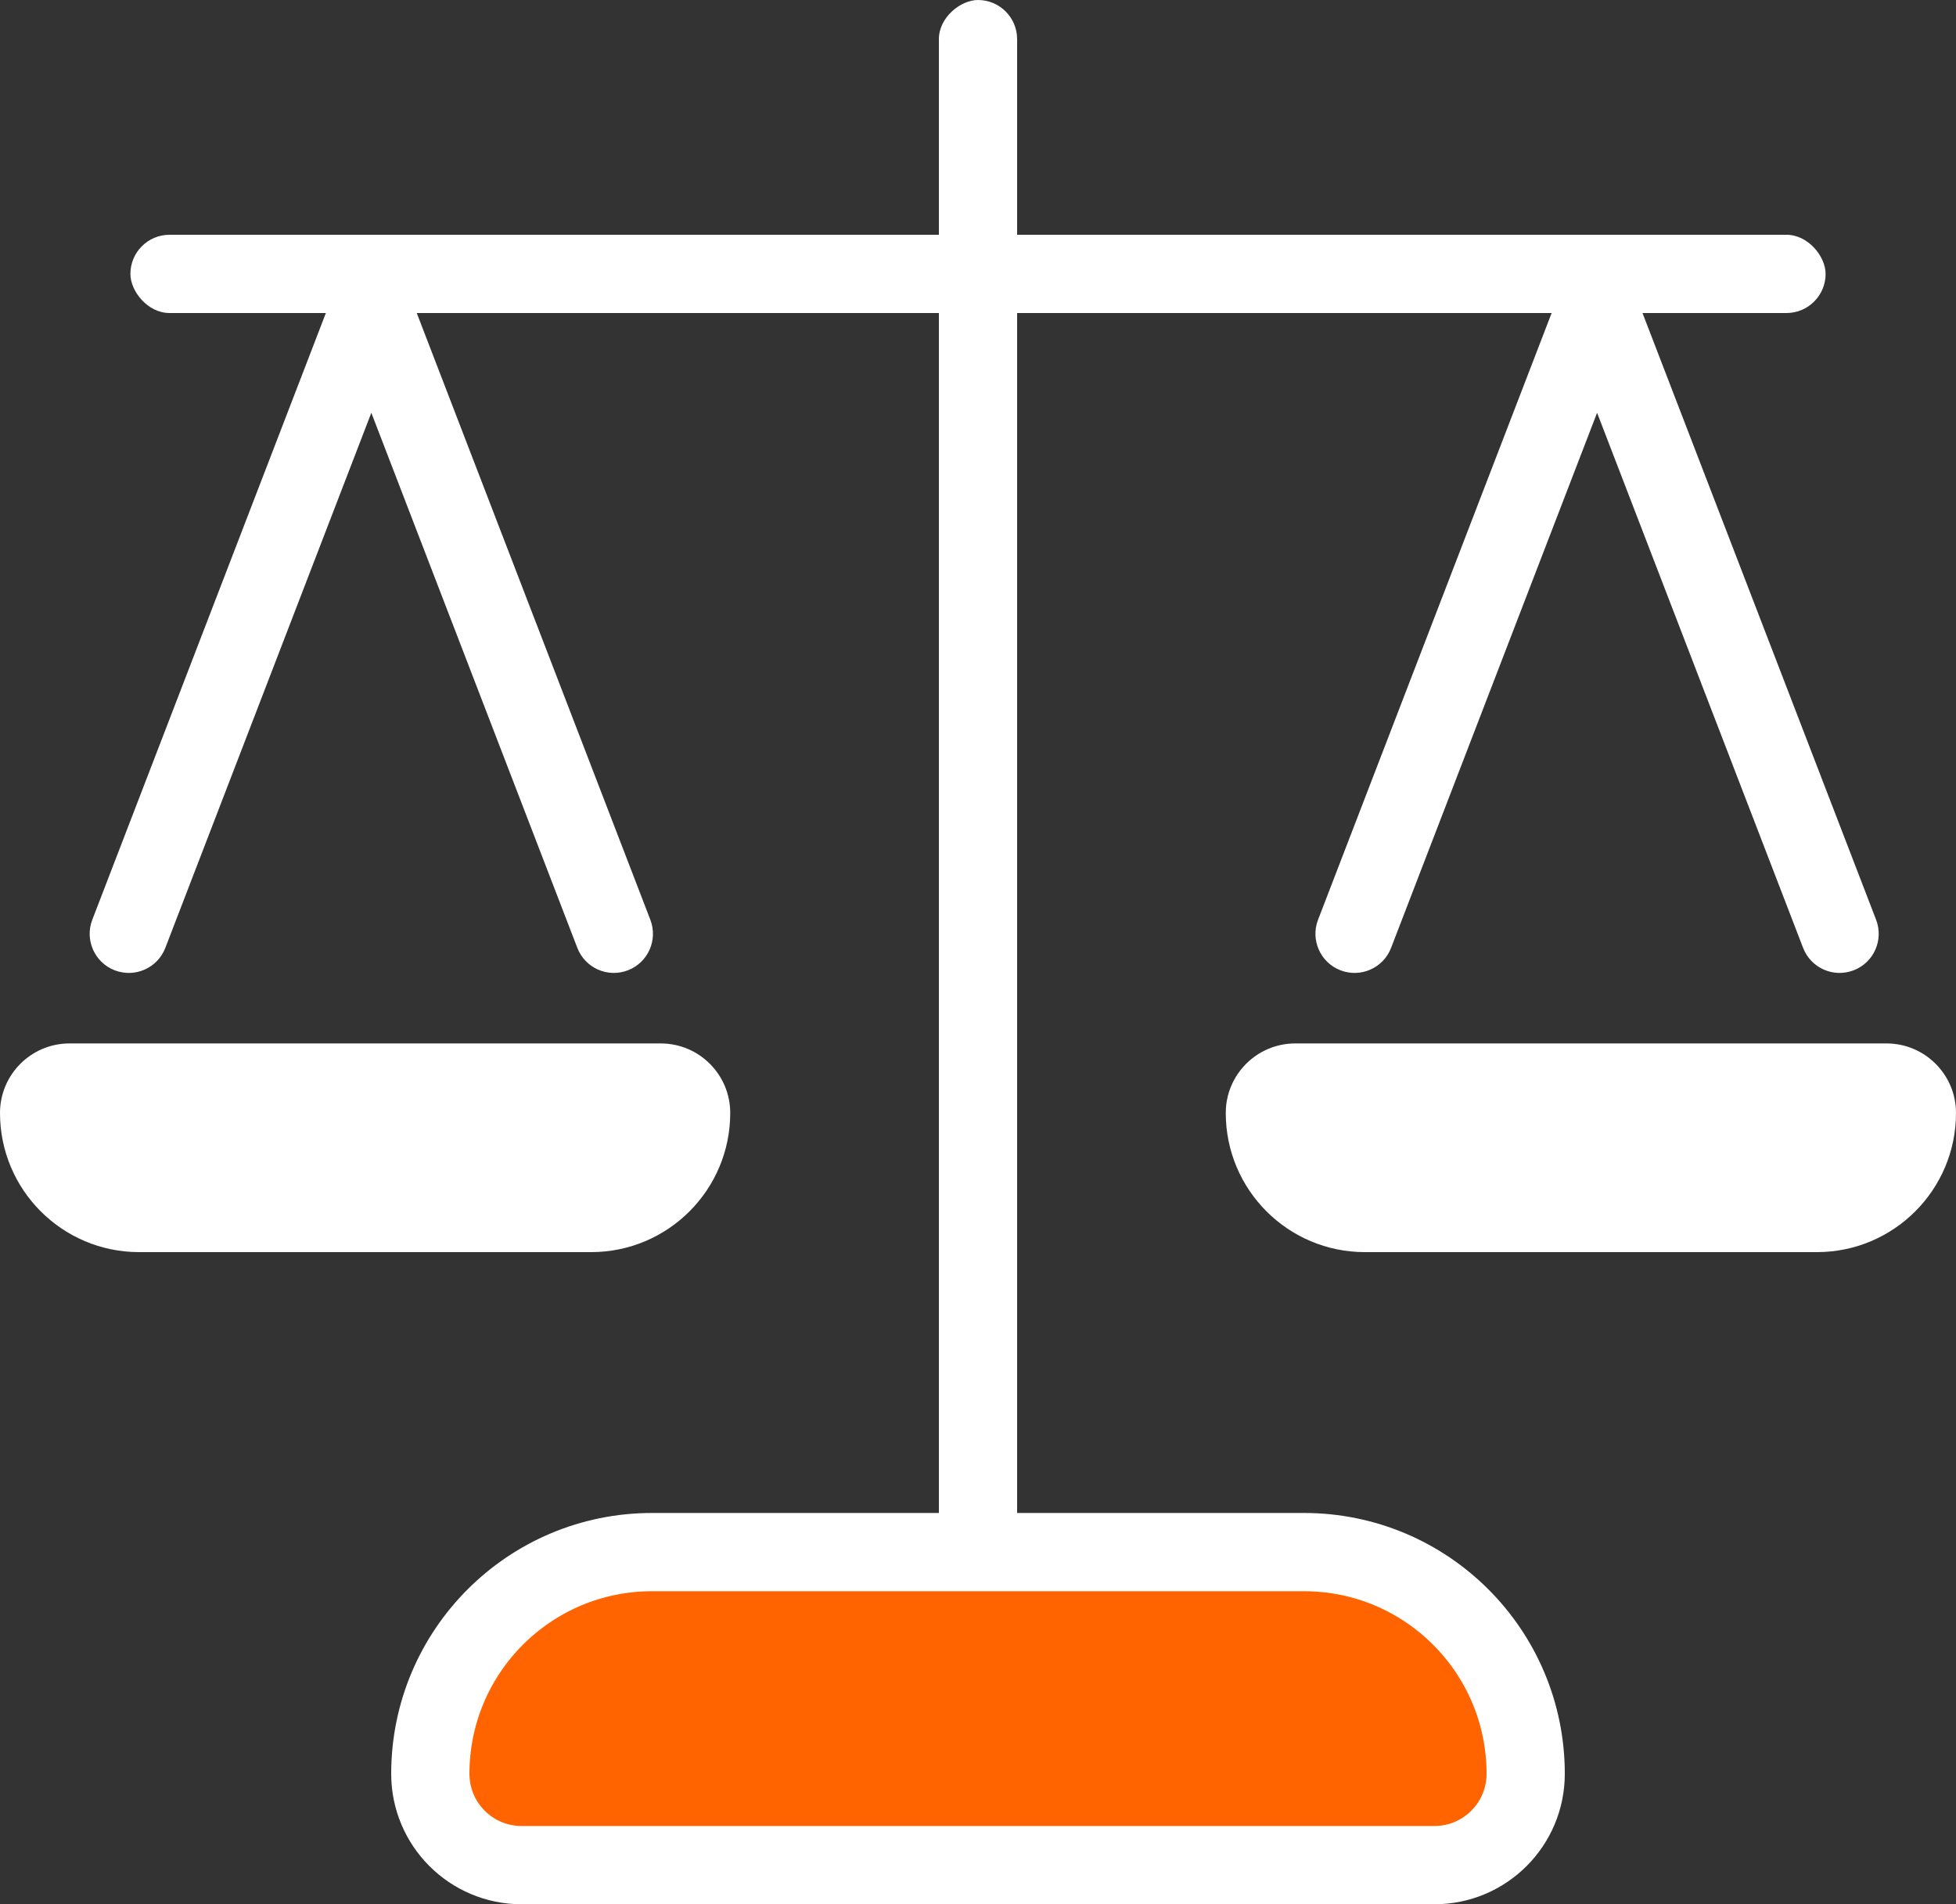
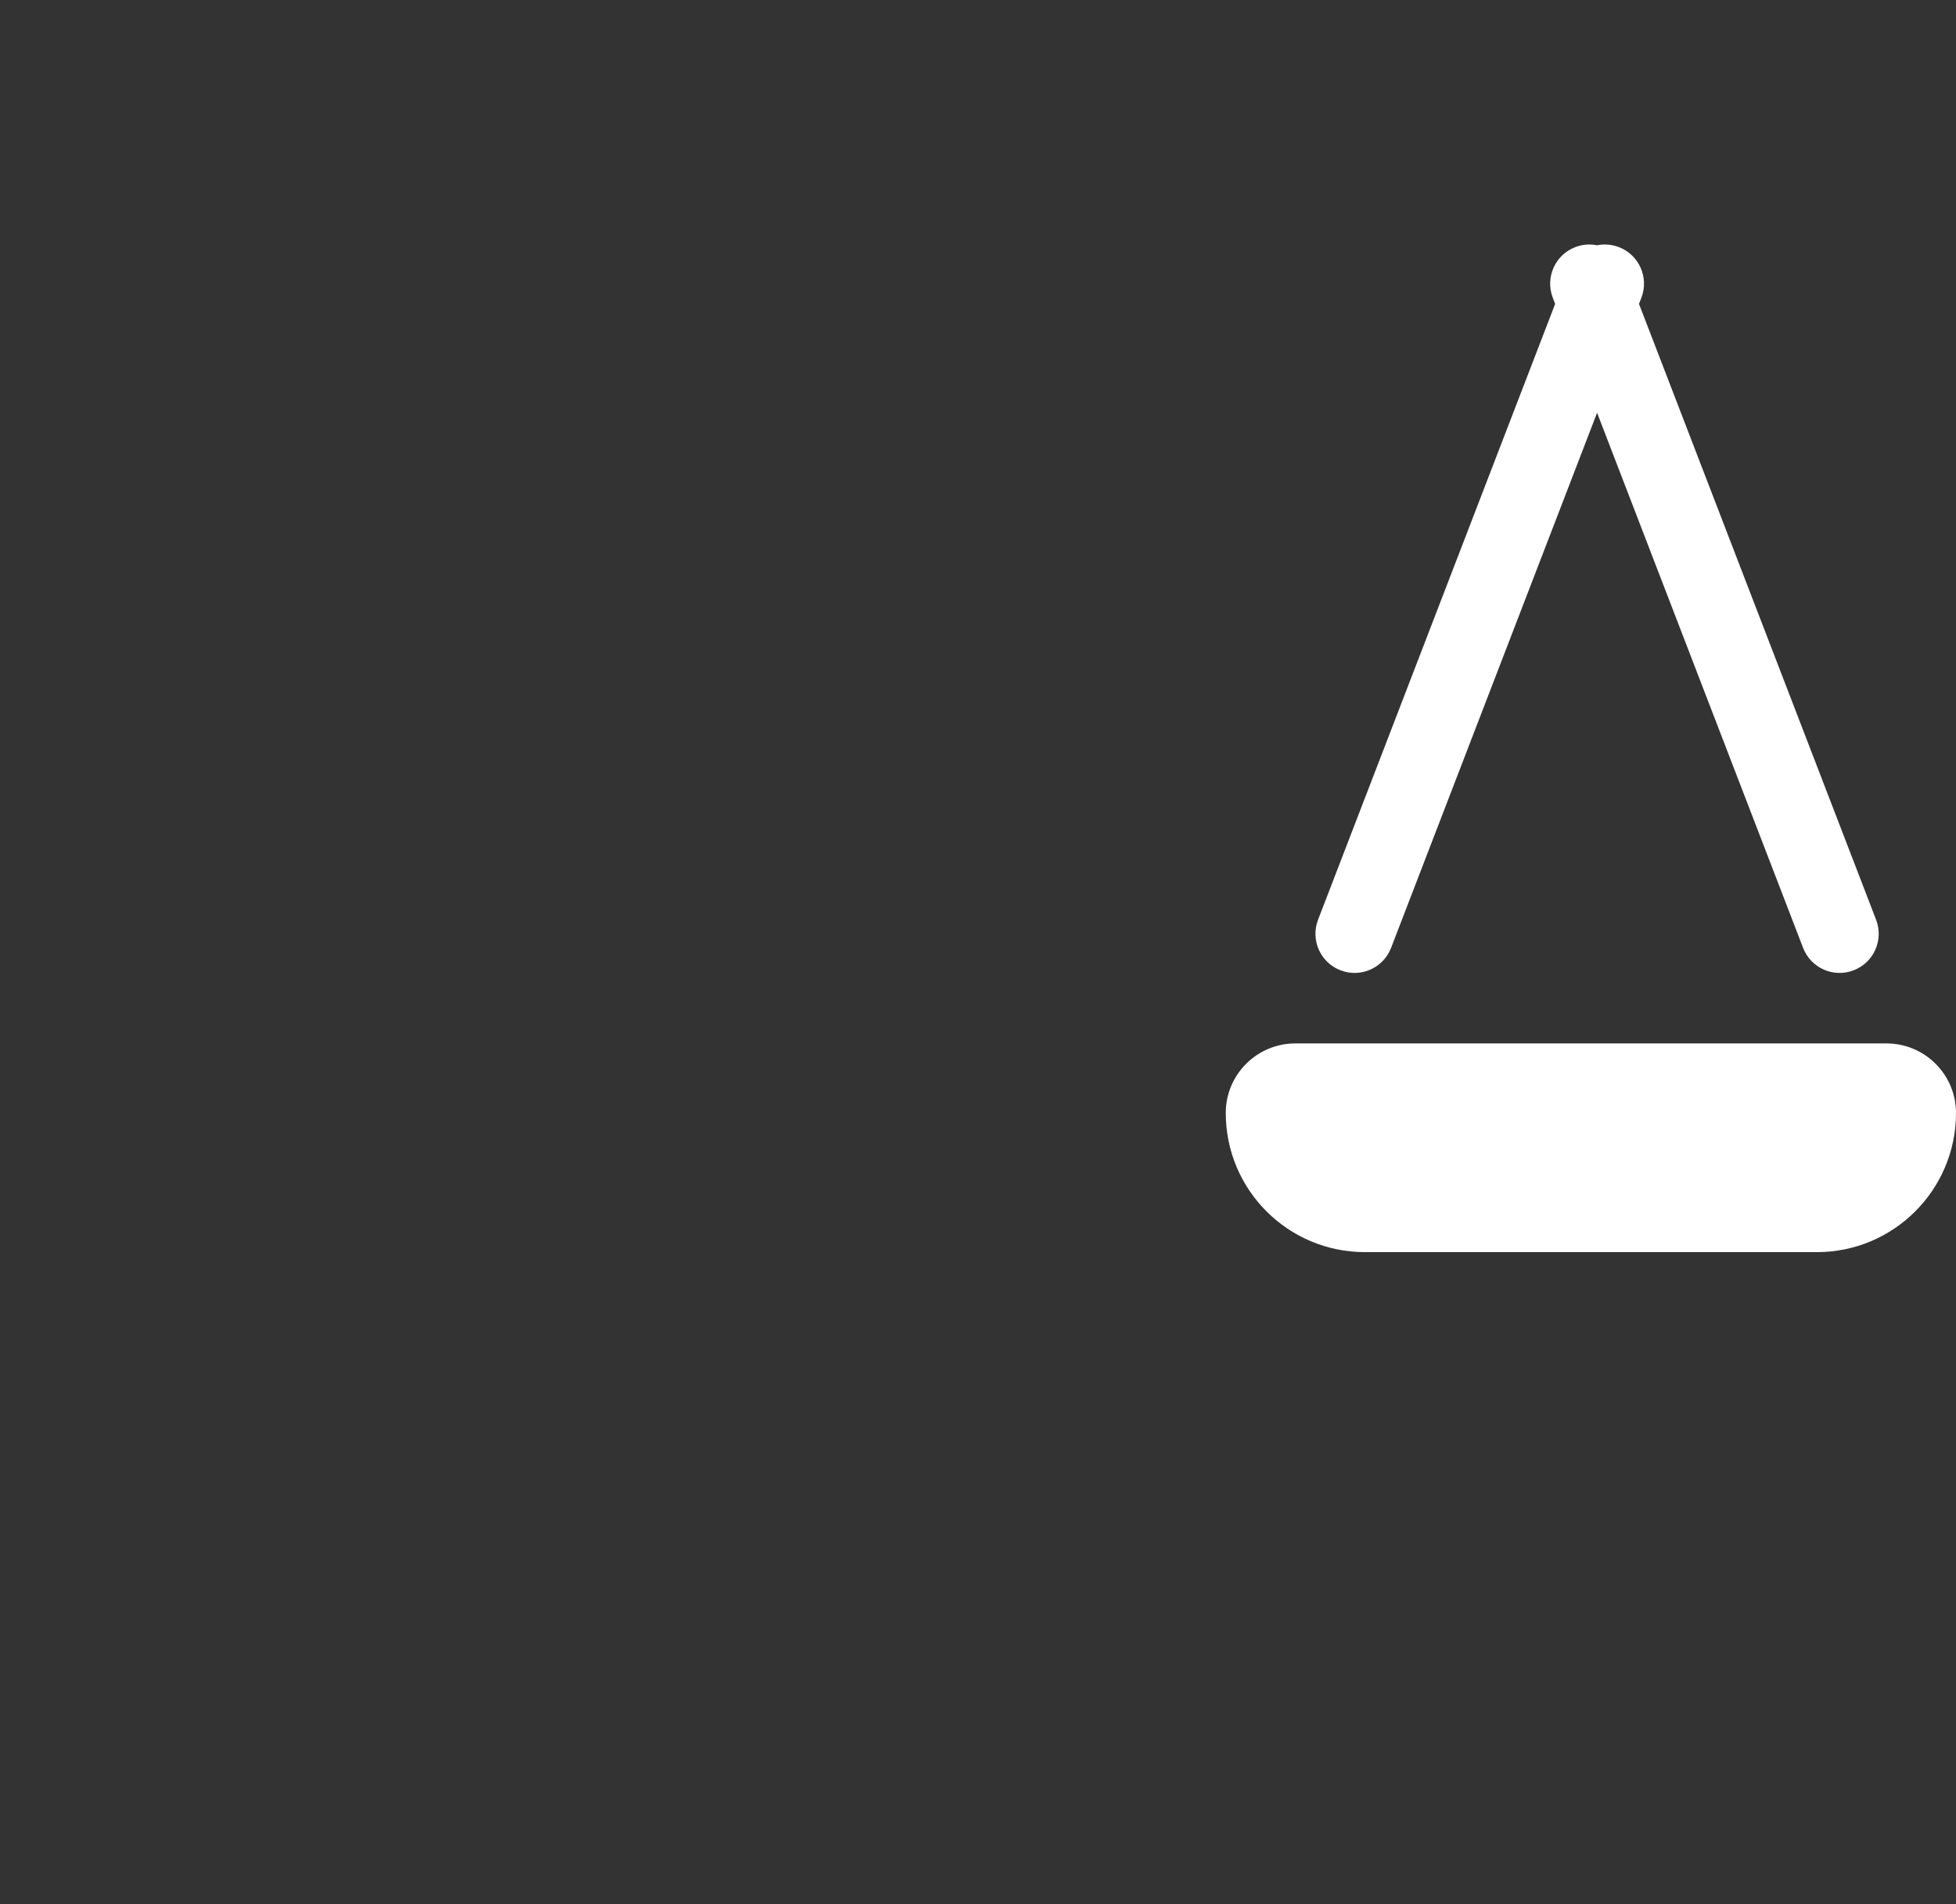
<svg xmlns="http://www.w3.org/2000/svg" width="75" height="73" viewBox="0 0 75 73" fill="none">
  <rect x="0" y="0" width="75" height="73" fill="#333333" stroke="none" />
-   <rect x="5" y="9" width="65" height="3" rx="1.5" fill="white" />
-   <rect x="39" width="61" height="3" rx="1.5" transform="rotate(90 39 0)" fill="white" />
-   <path d="M25 59.5H50C54.694 59.5 58.5 63.306 58.5 68C58.5 69.933 56.933 71.5 55 71.5H20C18.067 71.5 16.5 69.933 16.5 68C16.5 63.306 20.306 59.5 25 59.5Z" fill="#FF6400" stroke="white" stroke-width="3" />
-   <path fill-rule="evenodd" clip-rule="evenodd" d="M13.4 9.474C13.678 9.367 13.967 9.348 14.239 9.403C14.509 9.348 14.799 9.367 15.076 9.474C15.849 9.772 16.234 10.64 15.937 11.413L15.845 11.65L24.936 35.258C25.234 36.032 24.849 36.9 24.075 37.197C23.302 37.495 22.434 37.109 22.137 36.336L14.238 15.824L6.339 36.337C6.041 37.11 5.173 37.495 4.4 37.197C3.627 36.9 3.241 36.032 3.539 35.258L12.63 11.65L12.539 11.412C12.242 10.639 12.627 9.771 13.4 9.474ZM22.667 48C25.612 48 28 45.612 28 42.667C28 41.194 26.806 40 25.333 40L2.667 40C1.194 40 0 41.194 0 42.667C0 45.612 2.388 48 5.333 48L22.667 48Z" fill="white" />
  <path fill-rule="evenodd" clip-rule="evenodd" d="M60.4 9.474C60.678 9.367 60.967 9.348 61.239 9.403C61.509 9.348 61.799 9.367 62.076 9.474C62.849 9.772 63.234 10.64 62.937 11.413L62.845 11.65L71.936 35.258C72.234 36.032 71.849 36.9 71.075 37.197C70.302 37.495 69.434 37.109 69.137 36.336L61.238 15.824L53.339 36.337C53.041 37.11 52.173 37.495 51.4 37.197C50.627 36.9 50.241 36.032 50.539 35.258L59.63 11.65L59.539 11.412C59.242 10.639 59.627 9.771 60.4 9.474ZM69.667 48C72.612 48 75 45.612 75 42.667C75 41.194 73.806 40 72.333 40L49.667 40C48.194 40 47 41.194 47 42.667C47 45.612 49.388 48 52.333 48L69.667 48Z" fill="white" />
</svg>